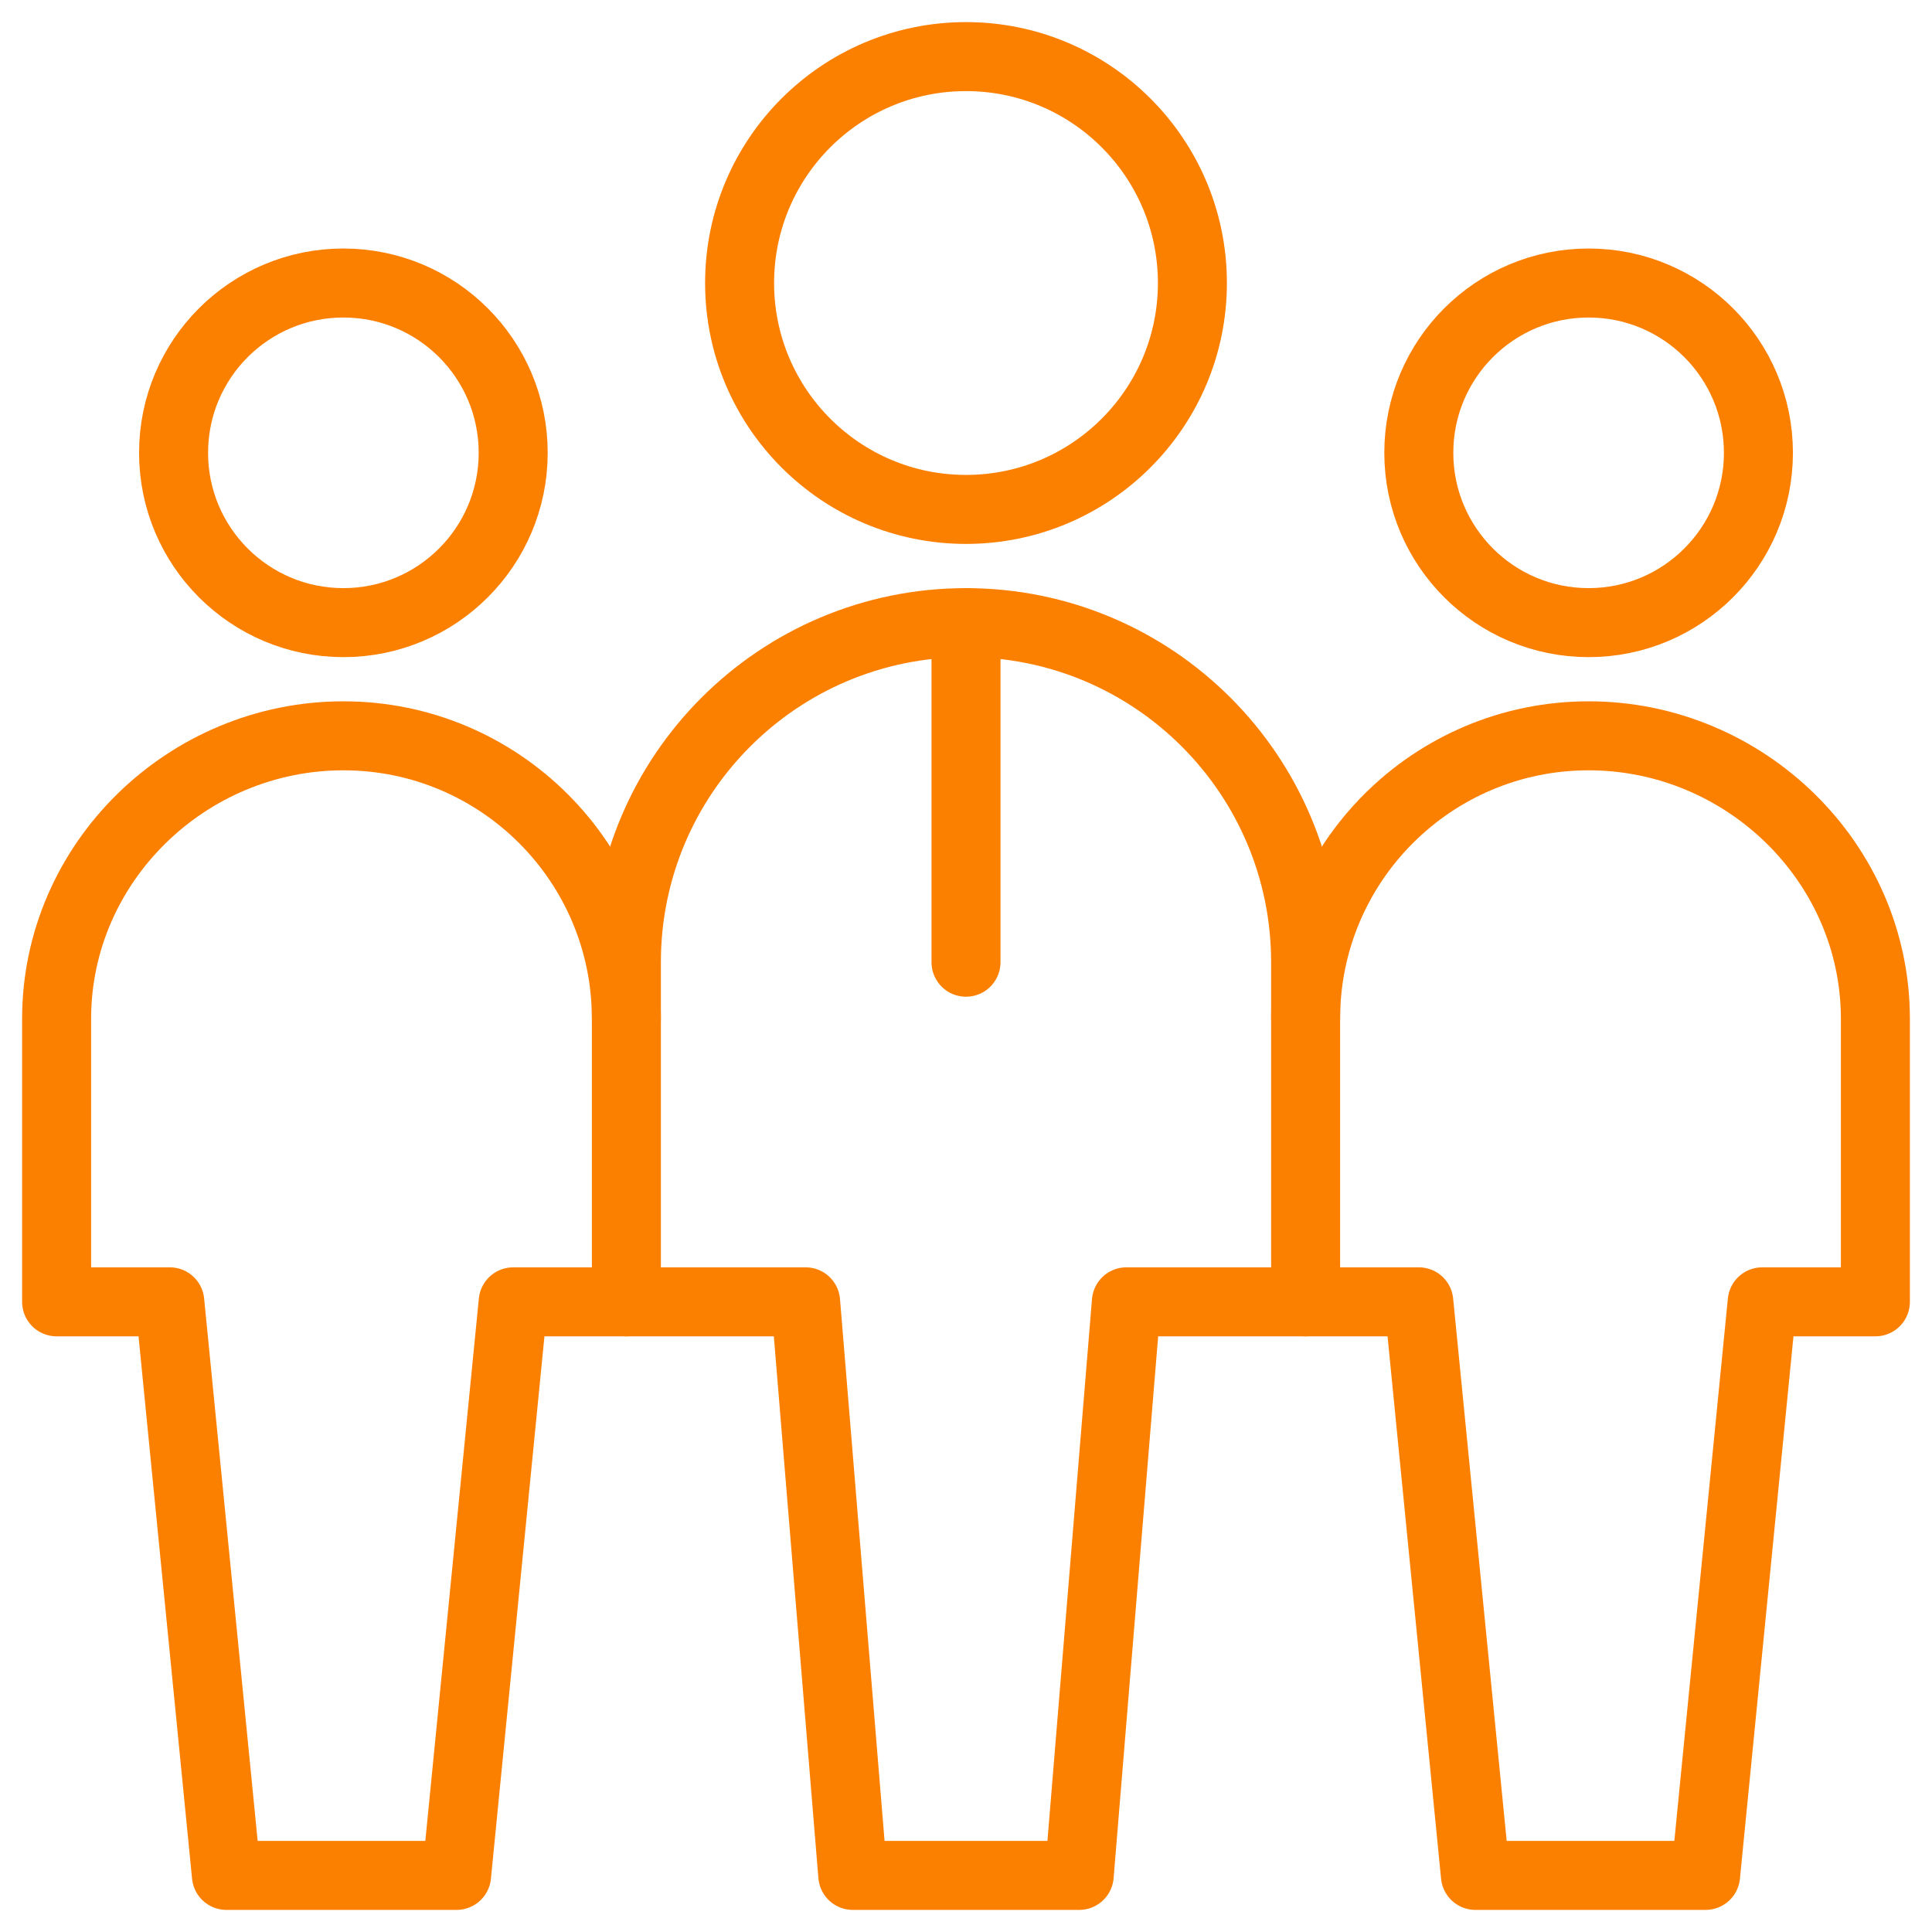
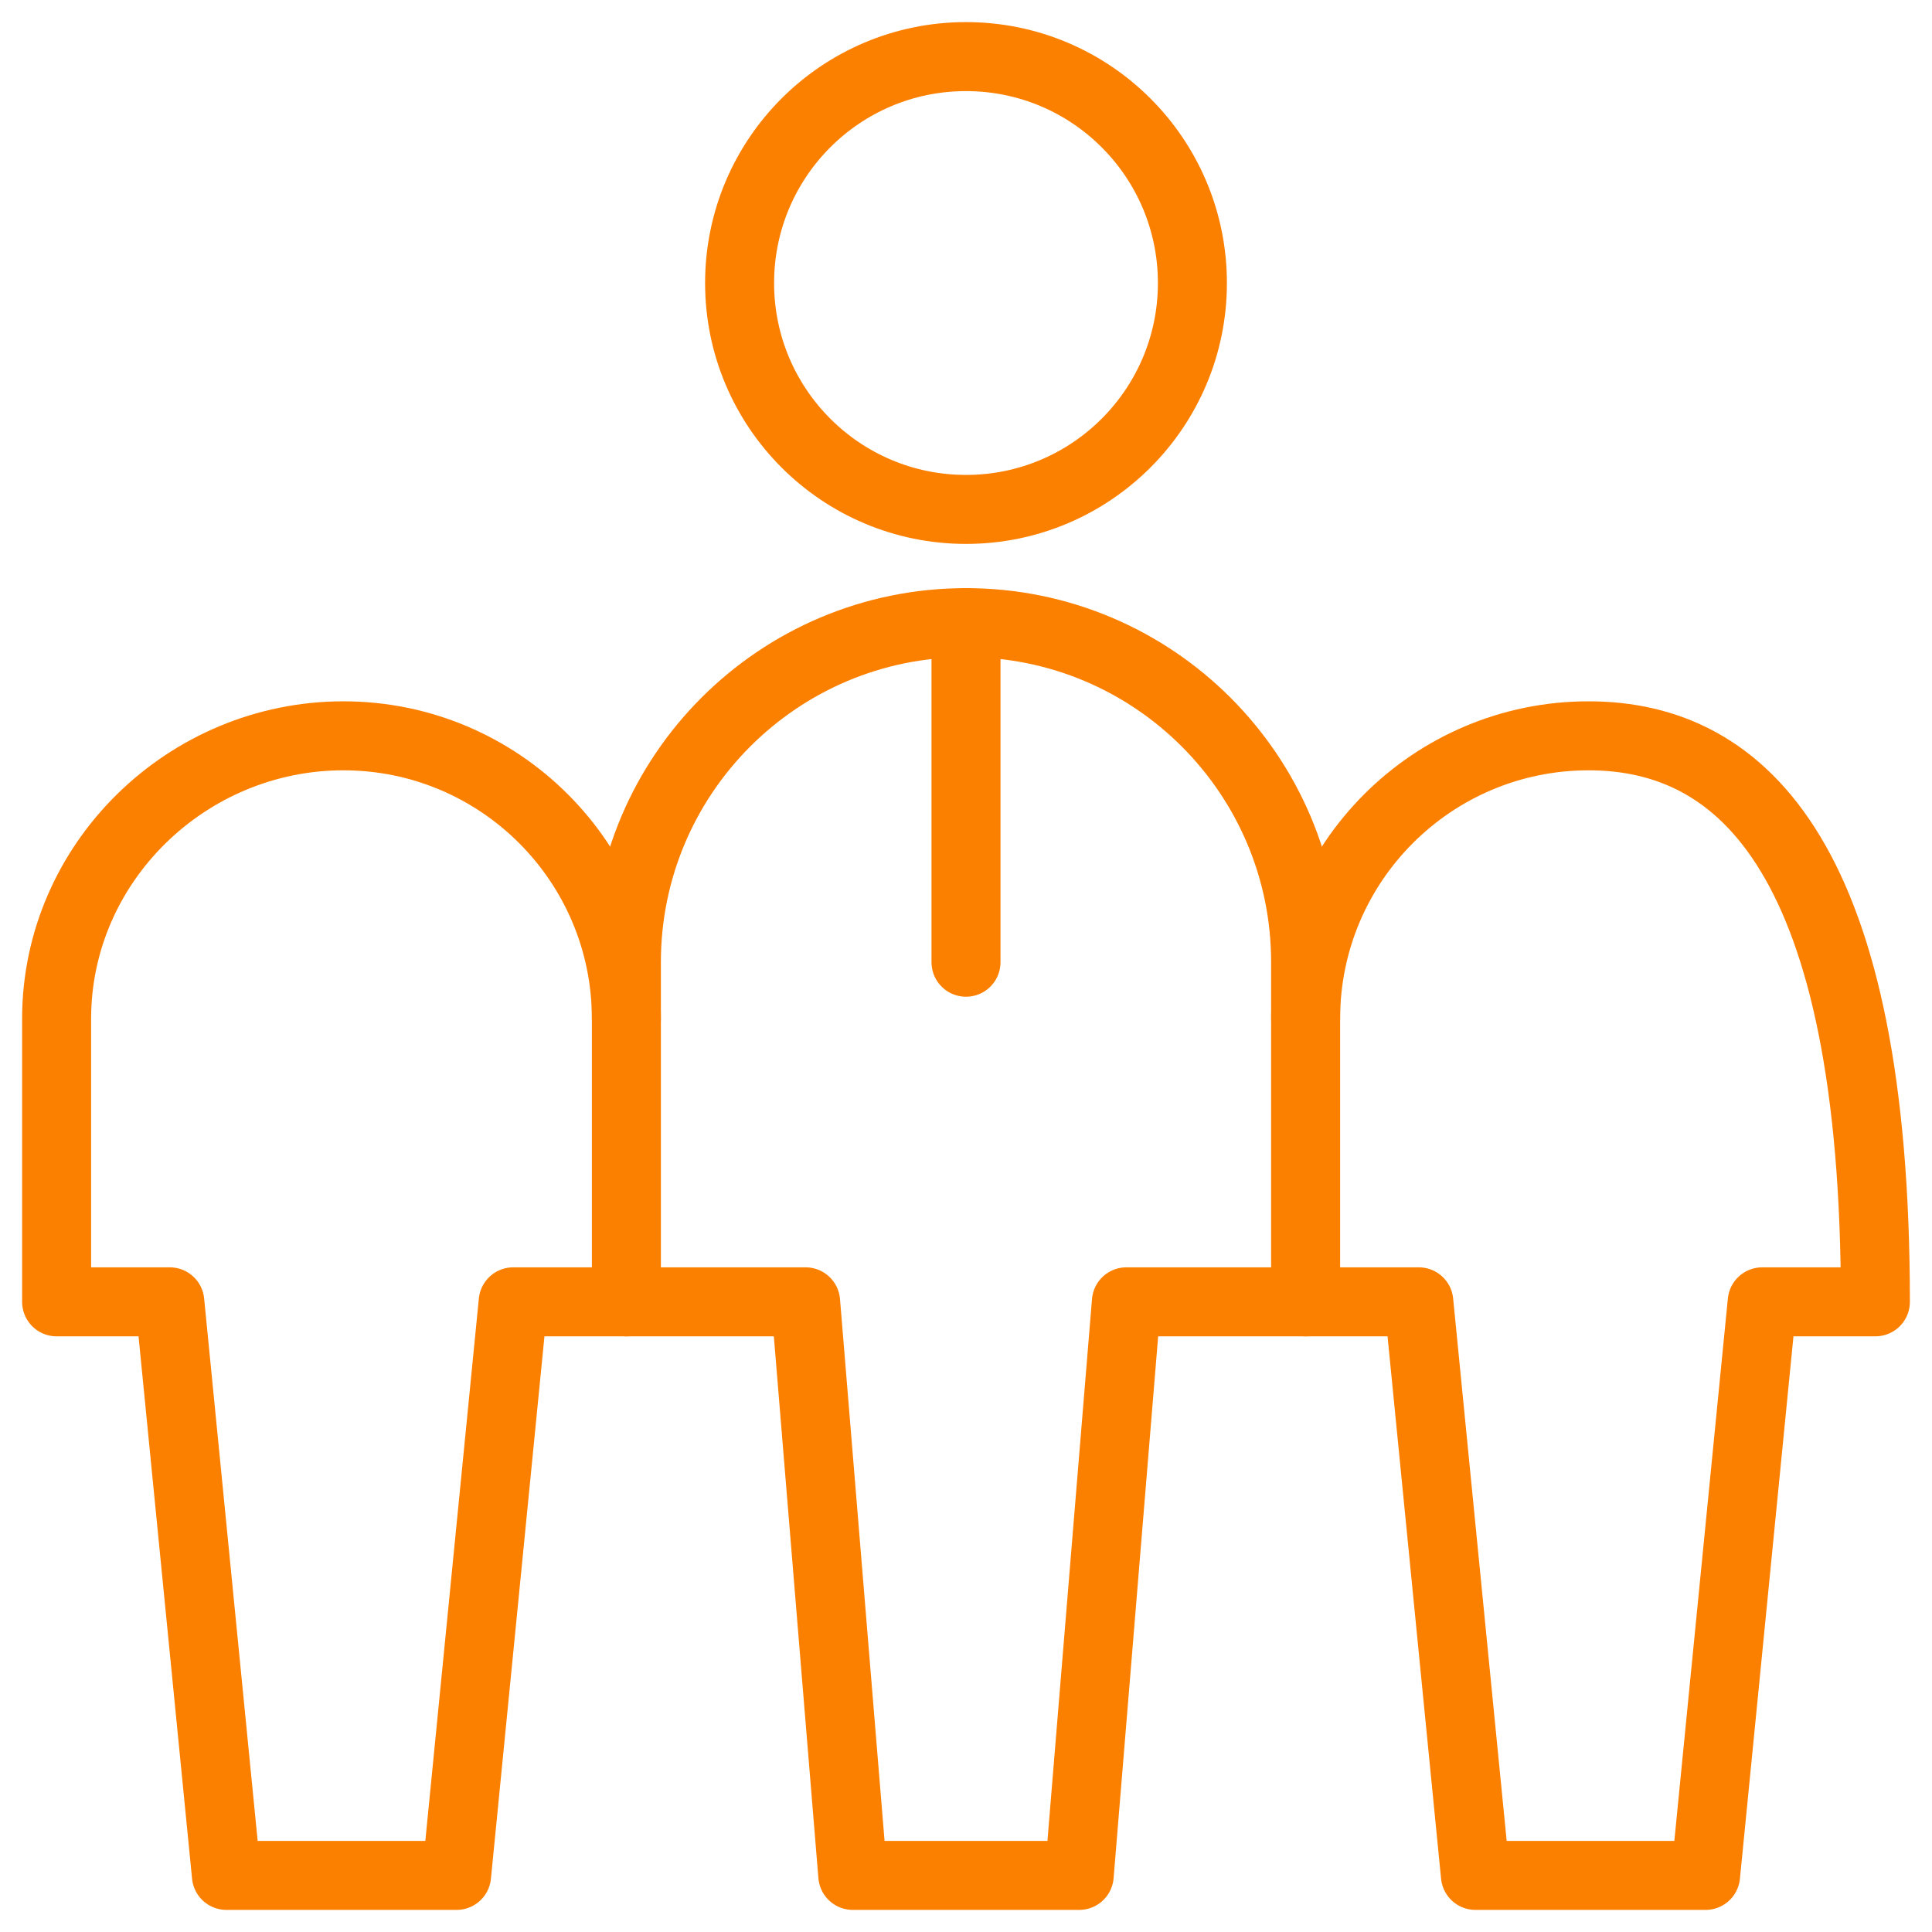
<svg xmlns="http://www.w3.org/2000/svg" width="70" height="70" viewBox="0 0 70 70" fill="none">
  <g clip-path="url(#clip0_397_4363)">
    <mask id="mask0_397_4363" style="mask-type:luminance" maskUnits="userSpaceOnUse" x="0" y="0" width="70" height="70">
      <path d="M0 7.62939e-06H70V70H0V7.62939e-06Z" fill="white" />
    </mask>
    <g mask="url(#mask0_397_4363)">
-       <path d="M18.594 16.406C18.594 19.804 15.839 22.559 12.441 22.559C9.044 22.559 6.289 19.804 6.289 16.406C6.289 13.008 9.044 10.254 12.441 10.254C15.839 10.254 18.594 13.008 18.594 16.406Z" stroke="#FC8000" stroke-width="2.5" stroke-miterlimit="10" stroke-linecap="round" stroke-linejoin="round" />
-       <path d="M63.711 16.406C63.711 19.804 60.956 22.559 57.559 22.559C54.161 22.559 51.406 19.804 51.406 16.406C51.406 13.008 54.161 10.254 57.559 10.254C60.956 10.254 63.711 13.008 63.711 16.406Z" stroke="#FC8000" stroke-width="2.5" stroke-miterlimit="10" stroke-linecap="round" stroke-linejoin="round" />
      <path d="M22.695 36.914C22.695 31.251 18.104 26.66 12.441 26.66C6.778 26.66 2.051 31.251 2.051 36.914V47.168H6.152L8.203 67.949H16.543L18.594 47.168H22.695" stroke="#FC8000" stroke-width="2.5" stroke-miterlimit="10" stroke-linecap="round" stroke-linejoin="round" />
-       <path d="M47.305 47.168H51.406L53.457 67.949H61.797L63.848 47.168H67.949V36.914C67.949 31.251 63.222 26.66 57.559 26.66C51.896 26.66 47.305 31.251 47.305 36.914" stroke="#FC8000" stroke-width="2.5" stroke-miterlimit="10" stroke-linecap="round" stroke-linejoin="round" />
+       <path d="M47.305 47.168H51.406L53.457 67.949H61.797L63.848 47.168H67.949C67.949 31.251 63.222 26.66 57.559 26.66C51.896 26.66 47.305 31.251 47.305 36.914" stroke="#FC8000" stroke-width="2.5" stroke-miterlimit="10" stroke-linecap="round" stroke-linejoin="round" />
      <path d="M47.305 34.863C47.305 28.068 41.796 22.559 35 22.559C28.204 22.559 22.695 28.068 22.695 34.863V47.168H29.189L30.898 67.949H39.102L40.811 47.168H47.305V34.863Z" stroke="#FC8000" stroke-width="2.5" stroke-miterlimit="10" stroke-linecap="round" stroke-linejoin="round" />
      <path d="M43.203 10.254C43.203 14.784 39.53 18.457 35 18.457C30.47 18.457 26.797 14.784 26.797 10.254C26.797 5.723 30.47 2.051 35 2.051C39.53 2.051 43.203 5.723 43.203 10.254Z" stroke="#FC8000" stroke-width="2.5" stroke-miterlimit="10" stroke-linecap="round" stroke-linejoin="round" />
      <path d="M35 34.863V22.559" stroke="#FC8000" stroke-width="2.5" stroke-miterlimit="10" stroke-linecap="round" stroke-linejoin="round" />
    </g>
  </g>
  <defs>
    <clipPath id="clip0_397_4363">
      <rect width="70" height="70" fill="white" />
    </clipPath>
  </defs>
</svg>